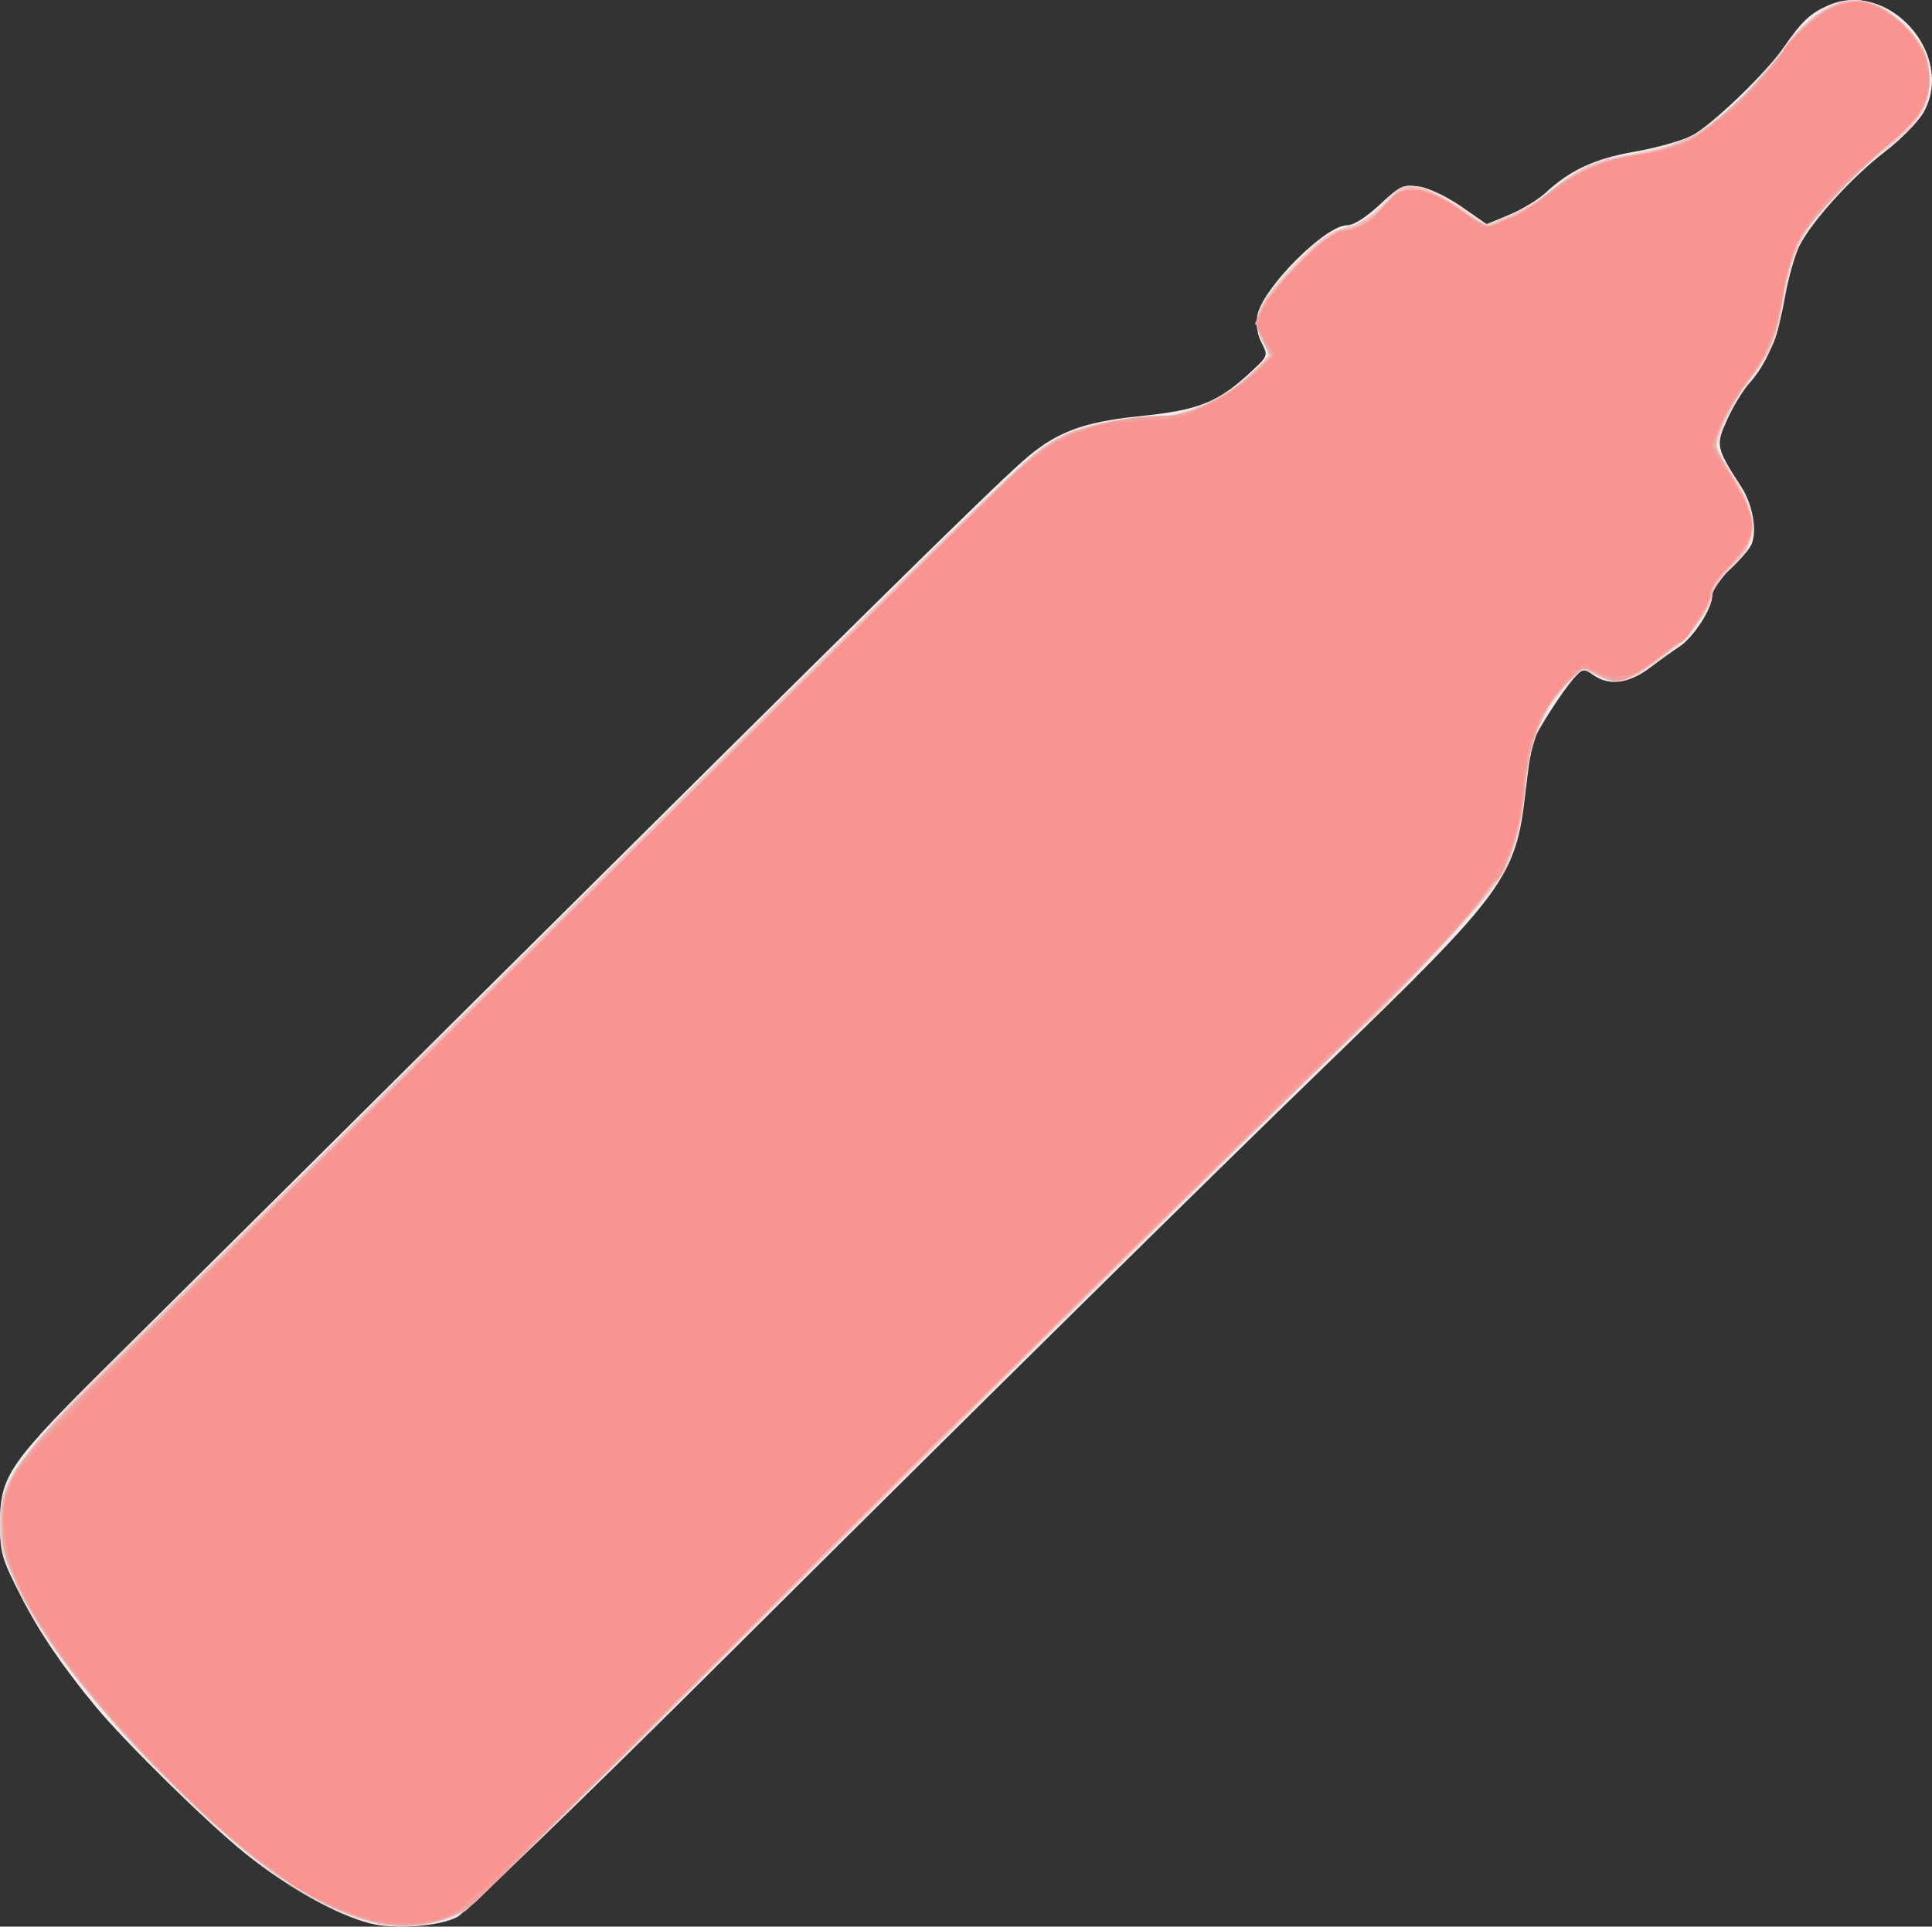
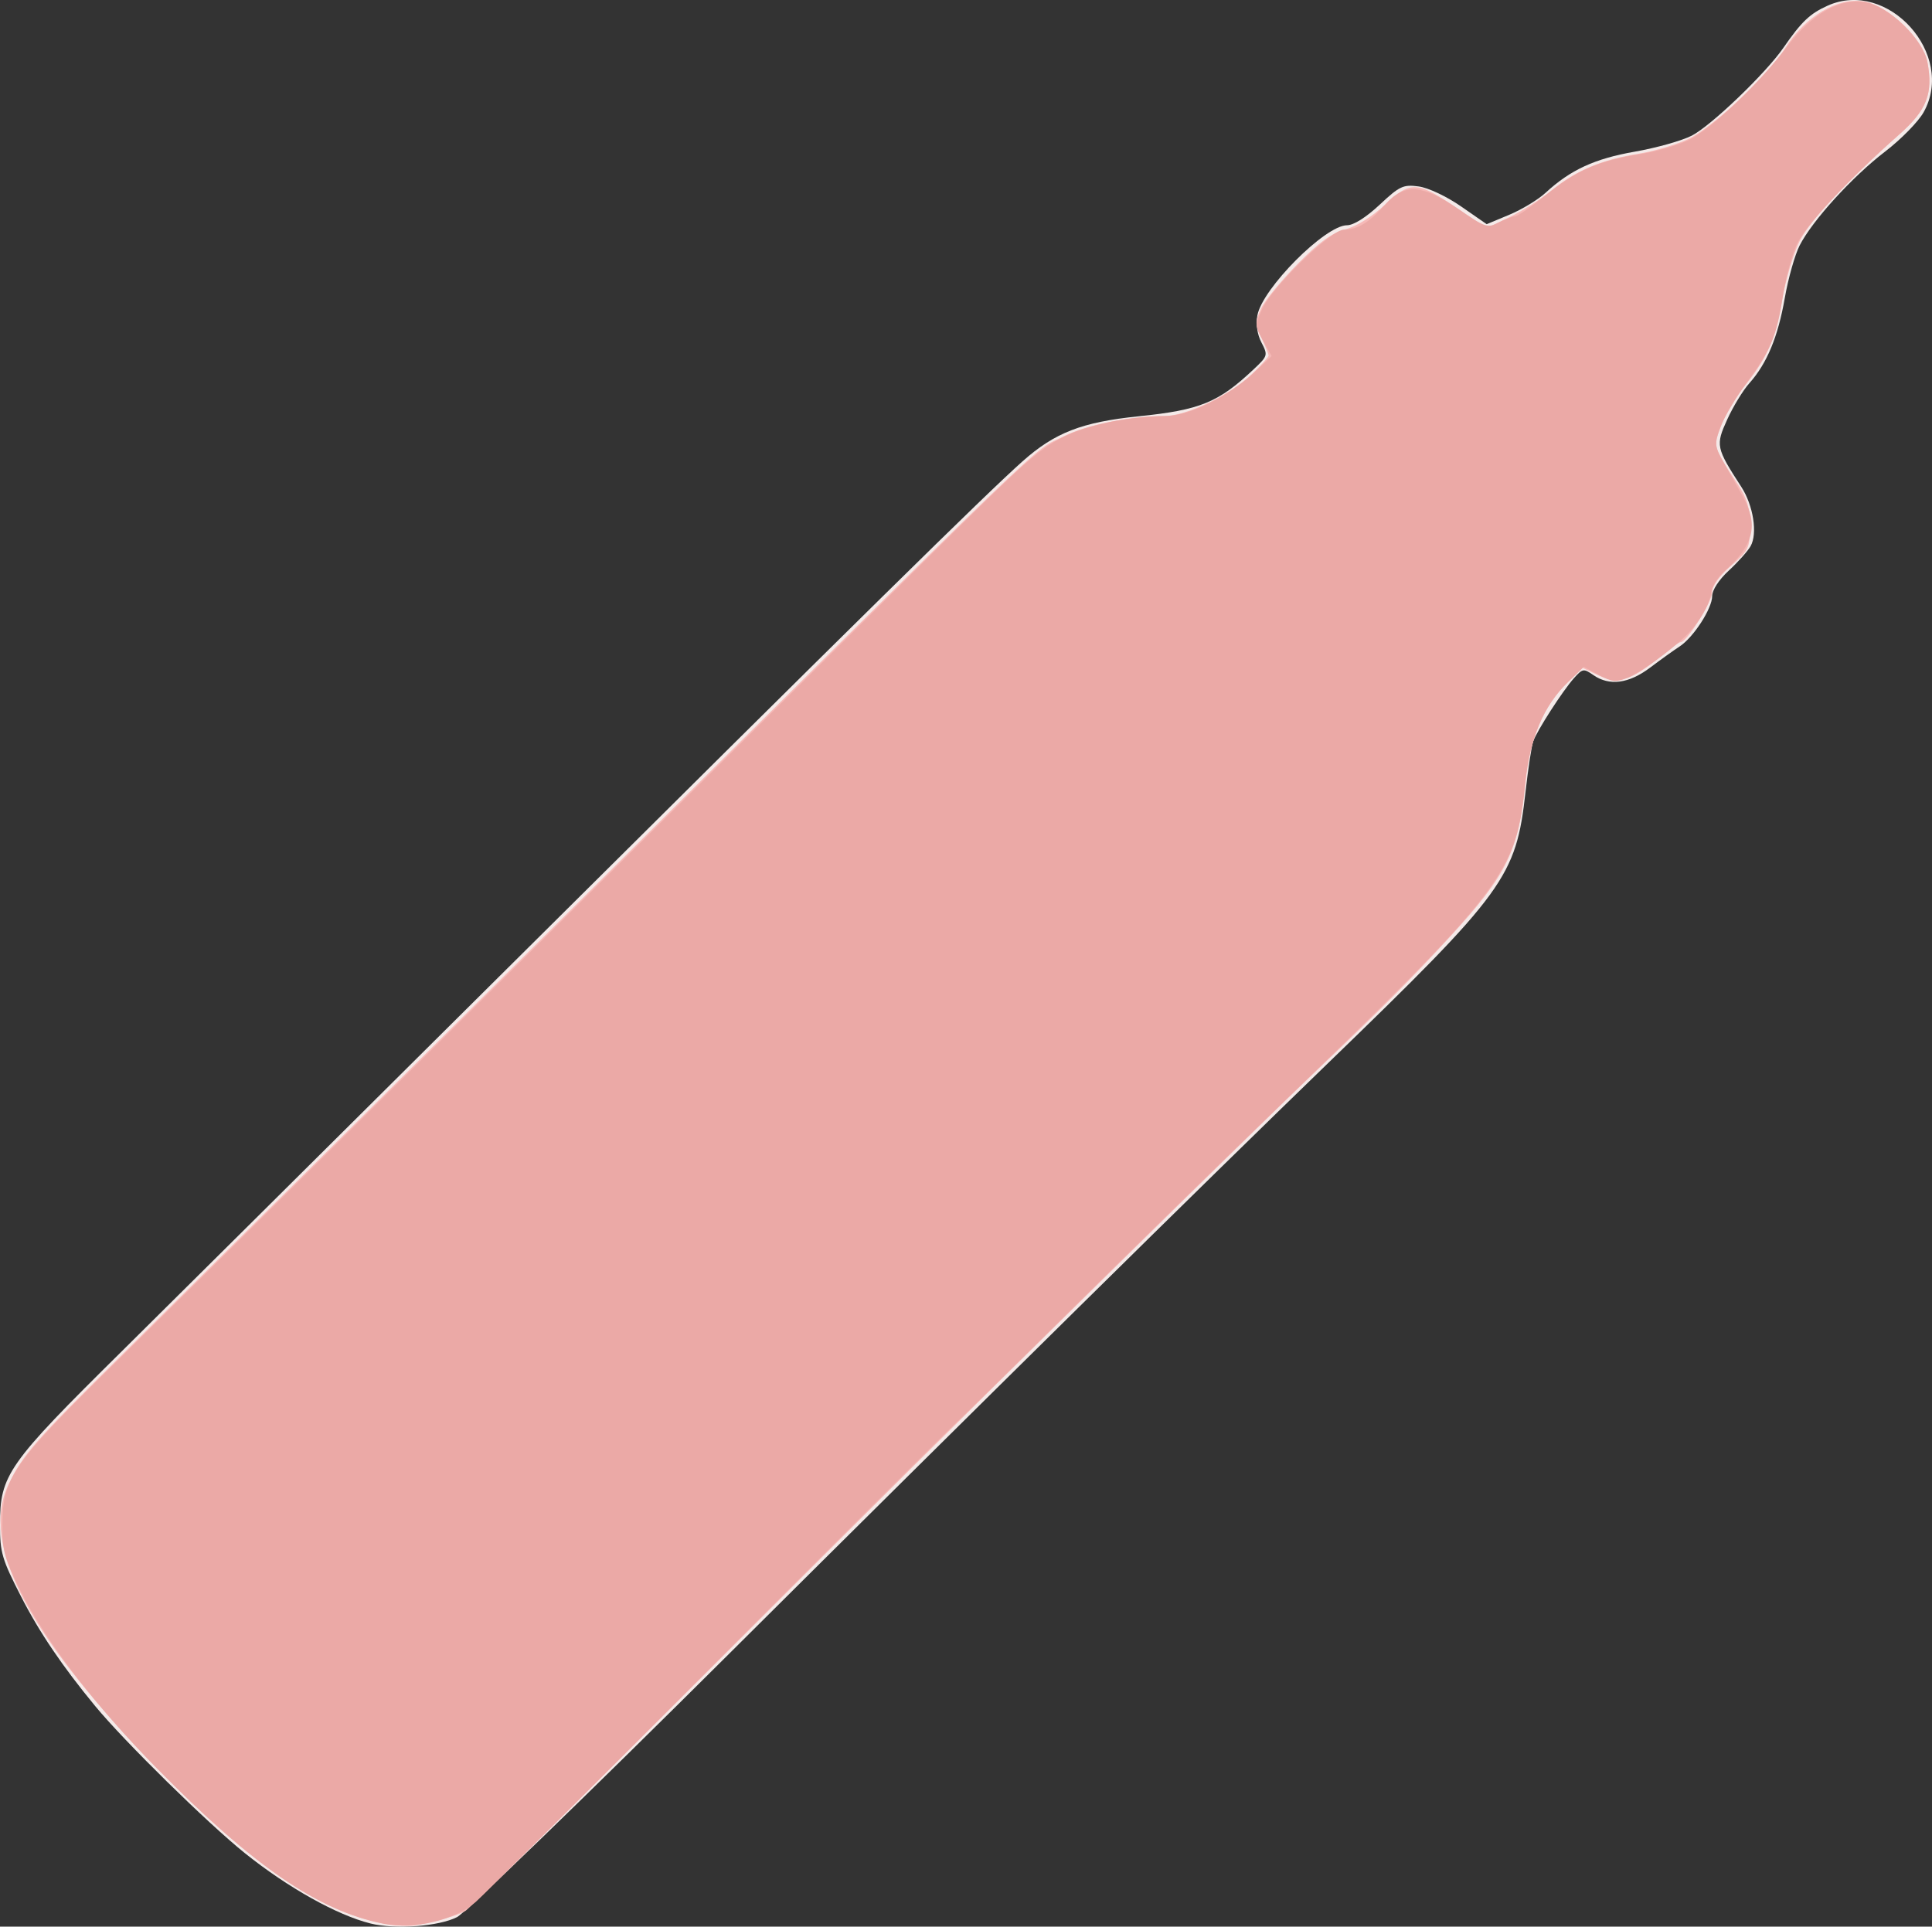
<svg xmlns="http://www.w3.org/2000/svg" xmlns:ns1="http://www.inkscape.org/namespaces/inkscape" xmlns:ns2="http://sodipodi.sourceforge.net/DTD/sodipodi-0.dtd" id="svg3492" version="1.1" ns1:version="0.91 r13725" width="544.446" height="543.04" viewBox="0 0 544.446 543.04" ns2:docname="silhouette-objet-16.svg">
  <rect x="0" y="0" width="544.446" height="543.04" fill="#333333" stroke="none" />
  <title id="title3340">Silhouette Objet 16</title>
  <defs id="defs3496" />
  <ns2:namedview pagecolor="#ffffff" bordercolor="#666666" borderopacity="1" objecttolerance="10" gridtolerance="10" guidetolerance="10" ns1:pageopacity="0" ns1:pageshadow="2" ns1:window-width="1237" ns1:window-height="756" id="namedview3494" showgrid="false" fit-margin-top="0" fit-margin-left="0" fit-margin-right="0" fit-margin-bottom="0" ns1:zoom="0.91869919" ns1:cx="309.62832" ns1:cy="282.69867" ns1:window-x="0" ns1:window-y="0" ns1:window-maximized="1" ns1:current-layer="svg3492" />
  <g id="g3502" transform="translate(-47.5,-51.512)">
    <path style="fill:#f4eae9" d="M 151.94,593.666 C 142.477,591.307 128.691,583.6 116.576,573.896 106.142,565.539 82.589,542.4 74.36,532.424 65.066,521.156 58.637,511.66 53.458,501.551 48.043,490.981 47.5,489.133 47.5,481.277 c 0,-14.079 2.05,-16.997 34.375,-48.949 9.625,-9.514 57.254,-56.82 105.841,-105.125 101.937,-101.344 137.57,-136.429 147.92,-145.646 9.094,-8.099 16.727,-11.065 32.695,-12.704 17.422,-1.789 22.503,-3.868 32.505,-13.3 3.934,-3.709 3.997,-3.931 2.151,-7.489 -1.193,-2.299 -1.621,-5.169 -1.147,-7.694 C 403.265,132.773 420.965,115 427.104,115 c 1.847,0 5.385,-2.228 9.193,-5.79 5.625,-5.262 6.627,-5.732 10.968,-5.15 2.728,0.366 7.868,2.785 11.983,5.64 l 7.205,4.999 6.385,-2.662 c 3.512,-1.464 8.107,-4.249 10.211,-6.188 7.017,-6.467 13.857,-9.621 25.141,-11.59 6.03,-1.052 13.249,-3.08 16.042,-4.505 C 529.656,86.987 545.04,72.241 550.058,65 c 5.137,-7.413 7.46,-9.629 12.462,-11.884 16.978,-7.656 36.223,13.711 27.06,30.045 -1.496,2.667 -6.373,7.645 -10.837,11.064 -9.227,7.064 -20.476,19.419 -24.082,26.448 -1.34,2.612 -3.227,9.276 -4.193,14.808 -1.919,10.994 -5.046,18.514 -10.003,24.058 -1.763,1.972 -4.561,6.561 -6.216,10.198 -3.321,7.295 -3.179,7.973 3.968,19.013 3.383,5.226 4.622,13.153 2.611,16.698 -0.798,1.407 -3.561,4.505 -6.139,6.885 -2.794,2.579 -4.688,5.484 -4.688,7.191 0,3.513 -5.29,11.68 -9.214,14.225 -1.59,1.031 -5.314,3.703 -8.276,5.938 -6.014,4.537 -11.513,5.247 -16.047,2.071 -2.671,-1.871 -3,-1.814 -5.444,0.938 -3.199,3.602 -10.291,14.599 -11.44,17.74 -0.465,1.271 -1.447,7.706 -2.182,14.299 -2.67,23.94 -5.713,28.12 -55.678,76.46 C 388.161,383.662 323.074,447.859 253.125,517.481 c -39.875,39.689 -74.443,73.16 -76.819,74.38 -5.11,2.624 -17.422,3.537 -24.367,1.805 z" id="path3516" ns1:connector-curvature="0" />
-     <path style="fill:#f0cfcd" d="M 151.399,593.095 C 134.694,588.432 117.946,576.656 94.55,553.125 74.625,533.085 60.205,514.554 52.703,499.349 48.264,490.353 47.502,487.653 47.512,480.965 47.521,474.469 48.199,471.946 51.464,466.25 54.402,461.126 84.571,430.395 169.89,345.616 330.641,185.884 338.192,178.569 346.5,174.504 c 6.772,-3.313 18.13,-5.678 27.516,-5.729 7.51,-0.041 17.947,-4.691 24.922,-11.105 l 6.402,-5.887 -2.206,-4.266 c -3.165,-6.12 -0.997,-11.22 9.188,-21.621 6.416,-6.552 9.693,-8.892 14.419,-10.298 4.186,-1.246 7.626,-3.456 10.902,-7.004 4.368,-4.731 5.186,-5.119 9.378,-4.438 2.526,0.41 7.846,2.978 11.823,5.707 l 7.231,4.962 6.487,-2.465 c 3.568,-1.356 9.092,-4.629 12.275,-7.273 7.79,-6.471 12.134,-8.497 21.427,-9.994 16.566,-2.668 25.465,-7.87 37.136,-21.709 2.598,-3.081 7.129,-8.458 10.069,-11.95 9.789,-11.628 19.497,-13.024 29.257,-4.207 6.265,5.66 8.524,10.054 8.524,16.584 0,8.038 -3.073,12.823 -13.23,20.603 -18.192,13.934 -25.386,24.612 -27.916,41.436 -1.743,11.59 -2.416,13.206 -9.482,22.786 -3.25,4.406 -6.746,10.465 -7.768,13.465 l -1.858,5.454 5.127,8.485 c 7.217,11.945 7.118,16.938 -0.498,25.081 -3.094,3.307 -5.625,6.952 -5.625,8.098 0,3.735 -6.227,11.612 -13.875,17.551 -8.857,6.878 -12.992,8.018 -18.589,5.124 -3.992,-2.064 -4.119,-2.043 -7.572,1.265 -6.832,6.545 -11.319,17.127 -12.471,29.409 -1.242,13.241 -4.123,22.745 -8.614,28.417 -5.522,6.973 -32.83,36.514 -35.45,38.35 -3.69,2.584 -86.249,83.8 -174.679,171.836 -42.969,42.777 -80.193,78.848 -82.72,80.157 -6.408,3.319 -16.486,4.043 -24.631,1.769 z" id="path3514" ns1:connector-curvature="0" />
-     <path style="fill:#f3c1bd" d="M 154.156,593.74 C 137.763,590.354 118.269,576.906 93.89,552.165 64.586,522.426 48.886,498.793 47.79,482.772 46.905,469.837 52.781,461.181 81.466,433.16 92.003,422.867 141.125,374.197 190.625,325.004 c 96.114,-95.517 139.447,-138.075 147.5,-144.864 2.75,-2.318 7.311,-5.258 10.135,-6.533 5.388,-2.432 18.8,-4.791 27.478,-4.833 6.637,-0.032 18.446,-5.928 24.7,-12.333 l 4.807,-4.923 -2.145,-4.52 c -2.947,-6.21 -1.279,-9.769 9.965,-21.272 7.323,-7.491 9.904,-9.336 14.033,-10.034 3.766,-0.636 6.436,-2.299 10.439,-6.499 4.949,-5.193 5.733,-5.578 9.812,-4.813 2.438,0.457 7.682,3.111 11.654,5.897 l 7.221,5.066 6.275,-2.608 c 3.451,-1.434 8.943,-4.857 12.203,-7.606 7.309,-6.163 12.507,-8.395 23.578,-10.124 12.712,-1.985 20.251,-6.217 31.708,-17.798 C 545.495,71.641 550,66.637 550,66.087 c 0,-2.167 8.157,-10.122 12.819,-12.5 6.776,-3.457 13.39,-2.247 19.908,3.64 6.312,5.703 8.525,10.06 8.519,16.772 -0.006,6.627 -3.029,11.804 -10.154,17.386 -10.242,8.025 -23.32,21.91 -26.436,28.068 -1.718,3.394 -3.772,10.389 -4.565,15.546 -1.561,10.147 -4.773,17.945 -9.901,24.039 -1.789,2.127 -4.736,6.977 -6.549,10.779 l -3.295,6.913 5.452,8.98 c 7.585,12.494 7.552,17.386 -0.173,25.111 -3.094,3.094 -5.625,6.677 -5.625,7.964 0,3.183 -6.956,13.267 -10.513,15.238 -1.588,0.88 -5.3,3.429 -8.25,5.663 -6.065,4.595 -8.428,4.933 -14.068,2.017 l -3.956,-2.046 -4.657,5.248 c -7.066,7.963 -10.054,15.235 -11.136,27.104 -1.214,13.319 -4.032,21.716 -10.436,31.1 -2.81,4.117 -17.453,19.586 -32.541,34.375 -62.687,61.447 -115.163,113.345 -182.507,180.494 -49.826,49.682 -72.817,71.776 -76.311,73.334 -6.384,2.847 -14.819,3.801 -21.469,2.427 z" id="path3512" ns1:connector-curvature="0" />
    <path style="fill:#f6b9b7" d="M 153.75,593.287 C 136.809,589.519 118.056,576.554 93.567,551.681 55.666,513.186 41.732,487.113 49.889,469.953 53.853,461.614 57.291,457.687 82.123,433.125 94.634,420.75 145.54,370.28 195.248,320.969 350.203,167.249 337.597,179.393 347.329,174.462 c 6.248,-3.166 18.544,-5.638 28.296,-5.688 6.281,-0.032 18.42,-5.851 24.688,-11.833 2.578,-2.461 4.688,-4.803 4.688,-5.206 0,-0.402 -0.908,-2.645 -2.017,-4.983 -1.828,-3.853 -1.837,-4.632 -0.089,-8.314 1.061,-2.234 5.658,-7.847 10.216,-12.472 6.074,-6.163 9.686,-8.785 13.526,-9.816 3.18,-0.854 7.601,-3.613 11.249,-7.021 7.208,-6.734 8.913,-6.624 20.629,1.329 l 7.889,5.354 6.486,-3.1 c 3.567,-1.705 9.017,-5.181 12.111,-7.723 6.607,-5.43 13.997,-8.514 24.375,-10.172 4.125,-0.659 10.312,-2.485 13.75,-4.057 6.802,-3.112 22.455,-17.768 27.483,-25.732 5.63,-8.919 14.798,-14.351 22.129,-13.112 6.889,1.164 16.698,10.549 17.922,17.147 1.635,8.815 -0.177,13.48 -7.894,20.312 -14.794,13.099 -25.1,24.134 -28.138,30.13 -1.734,3.422 -3.997,11.114 -5.029,17.095 -1.891,10.957 -4.34,16.338 -11.23,24.674 -1.999,2.419 -4.603,6.947 -5.785,10.063 -2.348,6.185 -2.366,6.119 4.293,16.144 2.983,4.491 3.75,6.998 3.75,12.262 0,6.225 -0.314,6.89 -5.317,11.25 -3.276,2.855 -5.315,5.699 -5.312,7.41 0.005,2.74 -7.14,14.099 -8.868,14.099 -0.49,0 -3.138,1.877 -5.884,4.171 -7.919,6.616 -11.822,7.801 -17.238,5.231 l -4.515,-2.142 -4.299,4.167 c -6.731,6.523 -10.593,15.735 -11.859,28.283 -1.944,19.267 -5.144,25.823 -21.083,43.199 -10.697,11.66 -20.159,21.16 -36.875,37.023 -7.562,7.176 -33.719,32.712 -58.125,56.747 -58.129,57.243 -51.793,50.956 -120.65,119.736 -33.014,32.977 -60.857,60.493 -61.875,61.147 -1.993,1.281 -8.315,3.096 -14.35,4.119 -2.062,0.35 -6.844,-0.052 -10.625,-0.893 z" id="path3510" ns1:connector-curvature="0" />
    <path style="fill:#eba9a6" d="m 155.546,593.73 c -18.506,-3.716 -36.609,-16.14 -63.937,-43.879 -17.15,-17.408 -31.252,-35.761 -38.232,-49.757 -4.601,-9.225 -5.246,-11.55 -5.206,-18.75 0.076,-13.466 2.752,-17.25 33.566,-47.458 C 97.147,418.779 223.978,293.108 307.67,210.02 c 29.266,-29.055 33.095,-32.436 40.652,-35.896 6.838,-3.131 18.073,-5.304 27.651,-5.349 6.56,-0.031 17.583,-5.43 24.767,-12.129 l 5.115,-4.771 -2.397,-4.276 c -2.292,-4.088 -2.303,-4.483 -0.26,-9.014 2.801,-6.211 19.405,-22.335 23,-22.335 3.825,0 7.25,-2.07 11.575,-6.997 5.41,-6.162 10.498,-5.859 20.795,1.236 7.47,5.147 8.142,5.372 11.25,3.75 1.818,-0.949 3.876,-1.728 4.573,-1.732 0.697,-0.004 4.635,-2.715 8.75,-6.024 8.737,-7.025 14.787,-9.657 26.487,-11.522 4.672,-0.745 10.958,-2.583 13.967,-4.084 6.414,-3.2 19.701,-15.885 27.669,-26.415 6.916,-9.14 14.66,-13.513 21.86,-12.345 6.609,1.072 16.331,10.469 17.532,16.945 1.637,8.827 -0.175,13.48 -7.914,20.312 -14.33,12.652 -26.46,25.686 -28.91,31.066 -1.385,3.039 -3.147,9.583 -3.916,14.541 -1.752,11.294 -3.38,15.189 -10.23,24.477 -3.008,4.079 -6.317,9.666 -7.353,12.416 -1.781,4.728 -1.731,5.272 0.932,10 1.549,2.75 3.978,7.087 5.399,9.638 4.464,8.014 3.061,13.663 -5.22,21.018 -1.954,1.736 -3.67,4.548 -3.812,6.25 -0.256,3.054 -3.484,8.492 -7.134,12.019 -4.53,4.377 -12.564,10.174 -16.172,11.668 -3.418,1.416 -4.477,1.326 -8.225,-0.692 l -4.302,-2.317 -4.454,4.317 c -6.82,6.61 -10.74,15.816 -11.991,28.155 -2.625,25.896 -5.382,29.505 -71.108,93.069 -16.706,16.156 -42.281,41.188 -56.833,55.625 -14.553,14.438 -29.515,29.14 -33.25,32.671 -3.735,3.532 -34.634,34.385 -68.665,68.562 -34.031,34.178 -63.696,63.749 -65.921,65.714 -5.835,5.152 -17.408,7.89 -26.033,6.158 z" id="path3508" ns1:connector-curvature="0" />
-     <path style="fill:#eea19d" d="M 155.071,593.517 C 139.297,590.765 116.509,575.067 92.267,550.255 60.064,517.294 44.995,491.022 48.749,474.381 50.473,466.737 57.445,458.075 79.018,436.777 90.214,425.722 141.559,374.816 193.117,323.652 306.292,211.34 333.212,184.786 338.125,180.615 c 8.594,-7.295 23.246,-11.765 38.817,-11.841 6.506,-0.032 16.48,-5.001 23.893,-11.905 l 5.771,-5.374 -2.738,-4.43 -2.738,-4.43 2.464,-4.755 c 1.355,-2.615 6.023,-8.237 10.373,-12.493 6.056,-5.925 9.273,-8.076 13.734,-9.182 4.383,-1.087 6.824,-2.688 9.861,-6.468 3.761,-4.681 4.389,-4.983 9.208,-4.44 3.351,0.378 7.776,2.39 12.572,5.717 4.391,3.047 7.936,4.713 8.717,4.098 0.724,-0.57 3.291,-1.671 5.703,-2.447 2.412,-0.776 6.631,-3.384 9.375,-5.796 7.281,-6.4 16.258,-10.397 26.609,-11.848 15.123,-2.12 23.503,-8.022 39.073,-27.52 12.294,-15.396 20.463,-18.741 30.548,-12.508 10.126,6.258 14.357,17.544 10.012,26.701 -1.192,2.513 -5.592,7.262 -9.83,10.61 -11.146,8.806 -21.231,19.418 -24.874,26.173 -1.794,3.327 -3.793,9.983 -4.587,15.272 -1.466,9.768 -5.613,19.911 -10.117,24.746 -2.332,2.503 -9.969,16.522 -9.969,18.3 0,0.378 2.531,4.754 5.625,9.725 7.502,12.055 7.472,15.361 -0.212,23.576 -3.21,3.432 -5.912,7.205 -6.003,8.384 -0.215,2.779 -6.818,14.019 -8.235,14.019 -0.598,0 -2.935,1.609 -5.194,3.577 -2.258,1.967 -5.984,4.539 -8.28,5.715 -3.834,1.964 -4.511,1.978 -8.314,0.173 -6.877,-3.263 -7.076,-3.169 -14.497,6.81 -4.476,6.019 -7.088,14.039 -7.931,24.35 -0.947,11.582 -5.71,26.875 -8.37,26.875 -0.555,0 -1.731,1.34 -2.612,2.978 -1.903,3.537 -19.053,22.487 -27.729,30.64 C 406.89,363.088 222.495,545.526 190,579.233 c -12.265,12.722 -21.72,16.589 -34.929,14.284 z" id="path3506" ns1:connector-curvature="0" />
-     <path style="fill:#f99491" d="m 148.75,591.393 c -6.771,-2.189 -16.526,-6.768 -19.239,-9.029 -0.762,-0.636 -5.324,-4.052 -10.136,-7.591 C 98.564,559.467 63.514,519.733 53.776,500.407 47.936,488.817 47.071,476.824 51.43,467.901 53.716,463.223 80.381,436.019 170.625,346.295 323.317,194.484 330.562,187.36 339.499,180.25 c 8.778,-6.983 17.458,-9.806 31.126,-10.122 7.158,-0.165 10.342,-0.978 17.5,-4.464 4.812,-2.344 10.938,-6.51 13.612,-9.257 l 4.862,-4.995 -2.537,-4.007 c -2.348,-3.709 -2.4,-4.343 -0.695,-8.519 1.013,-2.482 5.592,-8.324 10.175,-12.984 6.746,-6.859 9.286,-8.619 13.333,-9.245 3.792,-0.586 6.259,-2.13 10.214,-6.393 4.856,-5.235 5.555,-5.575 10.178,-4.955 4.631,0.621 9.752,3.429 15.962,8.752 2.507,2.149 2.832,2.133 8.75,-0.429 3.38,-1.464 9.24,-5.013 13.021,-7.888 8.757,-6.658 14.807,-9.215 25.147,-10.628 4.55,-0.622 10.175,-2.091 12.5,-3.264 4.815,-2.429 15.419,-10.951 19.412,-15.602 1.476,-1.719 3.867,-4.477 5.312,-6.129 C 548.817,68.469 550,66.758 550,66.319 c 0,-2.09 9.551,-10.564 14.25,-12.643 4.546,-2.011 5.966,-2.126 10.194,-0.829 6.373,1.956 13.76,9.412 15.683,15.831 1.2,4.006 1.192,6.166 -0.041,10.281 -1.679,5.604 -3.681,7.779 -17.331,18.835 -4.868,3.943 -11.391,10.728 -14.495,15.077 -5.4,7.567 -6.457,10.443 -9.486,25.811 -1.583,8.03 -5.184,15.648 -10.142,21.457 -1.967,2.304 -4.779,7.154 -6.249,10.777 l -2.674,6.587 5.458,8.378 c 7.716,11.844 7.608,16.519 -0.589,25.281 -3.326,3.556 -5.767,7.194 -5.425,8.085 0.342,0.891 -0.714,3.253 -2.346,5.249 -1.632,1.996 -2.988,4.237 -3.012,4.98 -0.025,0.743 -1.559,2.149 -3.41,3.125 -1.851,0.976 -5.067,3.318 -7.148,5.206 -4.919,4.464 -10.674,5.531 -15.861,2.944 l -4.012,-2.002 -4.979,5.234 c -6.845,7.196 -11.024,17.129 -11.734,27.892 -1.498,22.712 -6.911,30.611 -48.509,70.786 -28.723,27.74 -87.147,85.513 -177.277,175.302 -54.893,54.685 -72.623,71.63 -76.84,73.438 -6.823,2.925 -16.214,2.922 -25.274,-0.008 z" id="path3504" ns1:connector-curvature="0" />
  </g>
</svg>